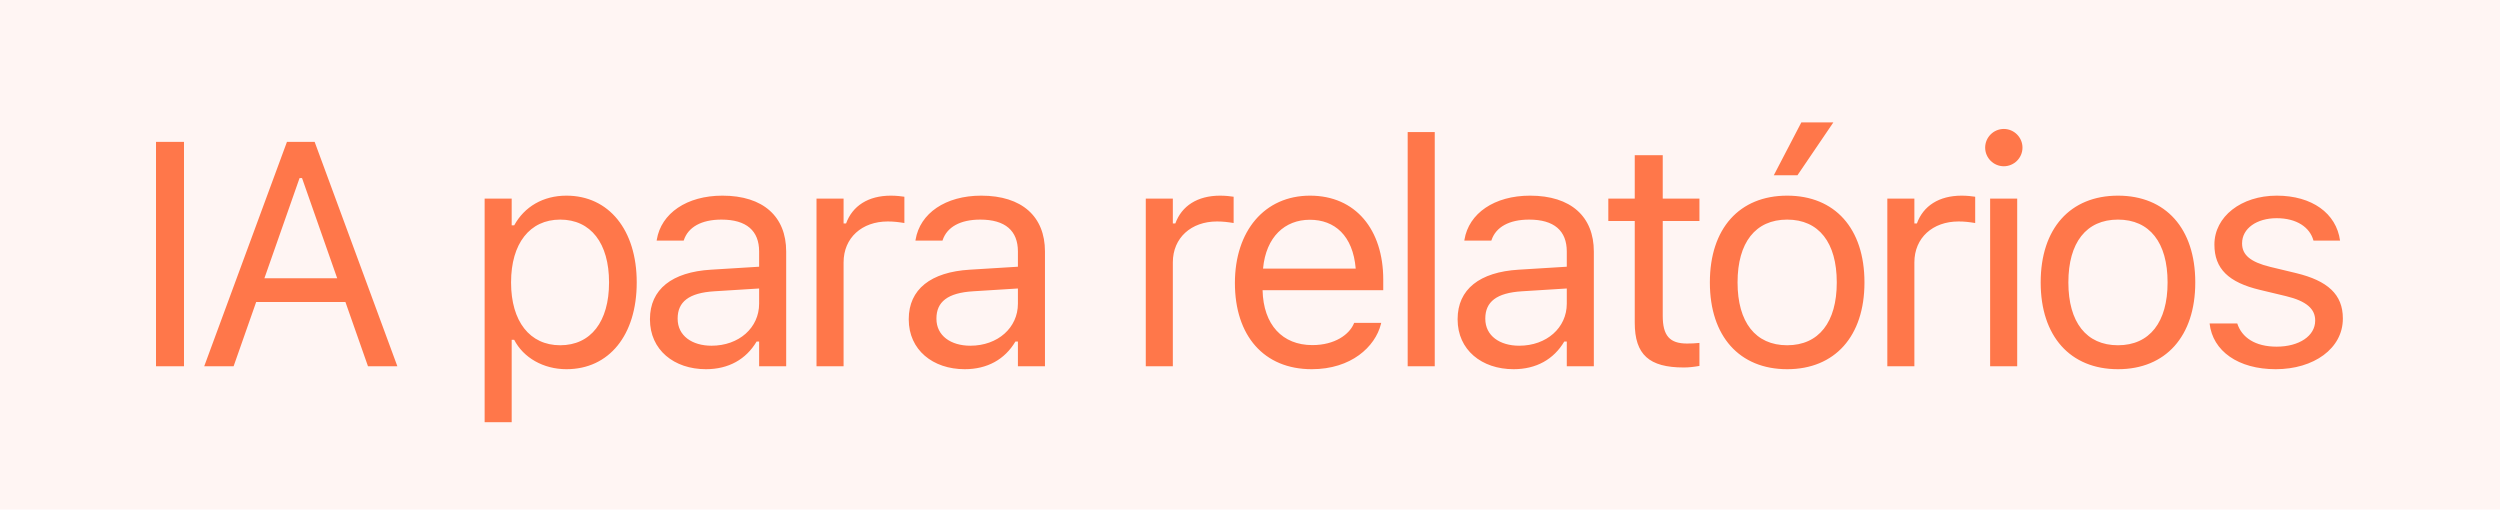
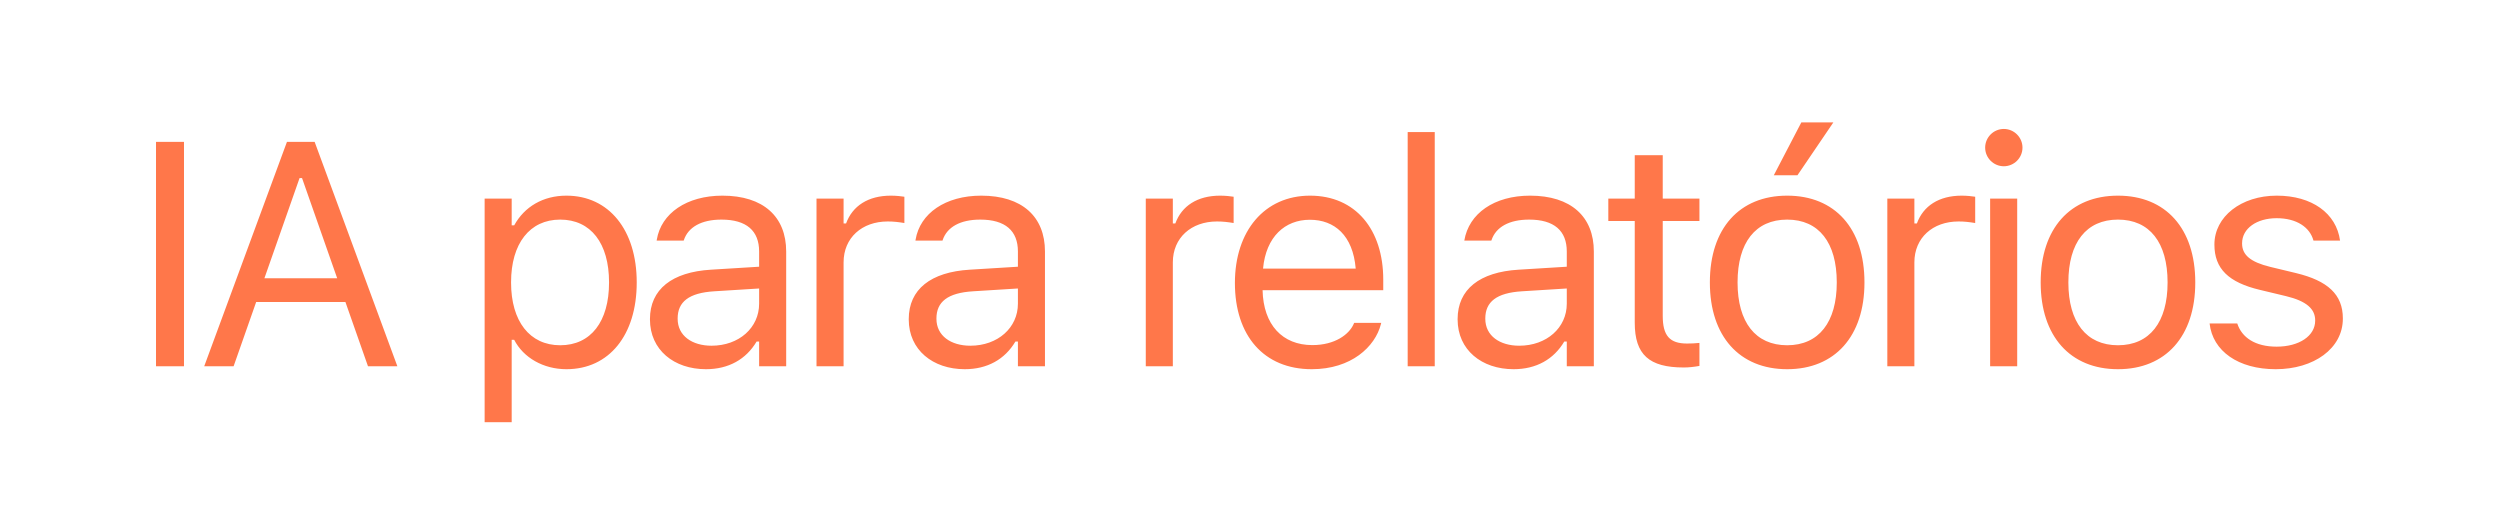
<svg xmlns="http://www.w3.org/2000/svg" width="157" height="32" viewBox="0 0 157 32" fill="none">
-   <rect width="157" height="32" fill="#FF6F4D" fill-opacity="0.07" />
-   <path d="M9.797 23V8.908H11.555V23H9.797ZM12.825 23L18.021 8.908H19.759L24.954 23H23.109L21.693 18.967H16.087L14.671 23H12.825ZM18.812 11.184L16.605 17.473H21.175L18.968 11.184H18.812ZM30.435 26.516V12.473H32.134V14.152H32.291C32.935 12.98 34.107 12.287 35.572 12.287C38.238 12.287 39.986 14.445 39.986 17.727V17.746C39.986 21.047 38.248 23.186 35.572 23.186C34.127 23.186 32.867 22.463 32.291 21.34H32.134V26.516H30.435ZM35.181 21.682C37.105 21.682 38.248 20.197 38.248 17.746V17.727C38.248 15.275 37.105 13.791 35.181 13.791C33.267 13.791 32.095 15.295 32.095 17.727V17.746C32.095 20.178 33.267 21.682 35.181 21.682ZM44.333 23.186C42.331 23.186 40.817 21.975 40.817 20.061V20.041C40.817 18.166 42.204 17.082 44.655 16.936L47.673 16.75V15.793C47.673 14.494 46.882 13.791 45.309 13.791C44.05 13.791 43.219 14.26 42.946 15.08L42.936 15.109H41.237L41.247 15.051C41.52 13.4 43.122 12.287 45.368 12.287C47.936 12.287 49.372 13.605 49.372 15.793V23H47.673V21.447H47.516C46.852 22.57 45.749 23.186 44.333 23.186ZM42.556 20.021C42.556 21.086 43.464 21.711 44.684 21.711C46.413 21.711 47.673 20.578 47.673 19.074V18.117L44.86 18.293C43.259 18.391 42.556 18.957 42.556 20.002V20.021ZM51.277 23V12.473H52.977V14.035H53.133C53.533 12.932 54.52 12.287 55.945 12.287C56.268 12.287 56.629 12.326 56.795 12.355V14.006C56.443 13.947 56.121 13.908 55.75 13.908C54.129 13.908 52.977 14.934 52.977 16.477V23H51.277ZM60.585 23.186C58.583 23.186 57.069 21.975 57.069 20.061V20.041C57.069 18.166 58.456 17.082 60.907 16.936L63.925 16.75V15.793C63.925 14.494 63.134 13.791 61.562 13.791C60.302 13.791 59.472 14.26 59.198 15.08L59.189 15.109H57.489L57.499 15.051C57.773 13.4 59.374 12.287 61.62 12.287C64.189 12.287 65.624 13.605 65.624 15.793V23H63.925V21.447H63.769C63.105 22.57 62.001 23.186 60.585 23.186ZM58.808 20.021C58.808 21.086 59.716 21.711 60.937 21.711C62.665 21.711 63.925 20.578 63.925 19.074V18.117L61.112 18.293C59.511 18.391 58.808 18.957 58.808 20.002V20.021ZM71.955 23V12.473H73.654V14.035H73.81C74.21 12.932 75.197 12.287 76.623 12.287C76.945 12.287 77.306 12.326 77.472 12.355V14.006C77.121 13.947 76.798 13.908 76.427 13.908C74.806 13.908 73.654 14.934 73.654 16.477V23H71.955ZM82.376 23.186C79.368 23.186 77.552 21.076 77.552 17.775V17.766C77.552 14.514 79.407 12.287 82.268 12.287C85.13 12.287 86.868 14.416 86.868 17.561V18.225H79.29C79.339 20.402 80.54 21.672 82.415 21.672C83.841 21.672 84.719 20.998 85.003 20.363L85.042 20.275H86.741L86.722 20.354C86.36 21.779 84.856 23.186 82.376 23.186ZM82.259 13.801C80.696 13.801 79.505 14.865 79.319 16.867H85.139C84.964 14.787 83.811 13.801 82.259 13.801ZM88.402 23V8.293H90.102V23H88.402ZM95.054 23.186C93.052 23.186 91.538 21.975 91.538 20.061V20.041C91.538 18.166 92.925 17.082 95.376 16.936L98.394 16.75V15.793C98.394 14.494 97.603 13.791 96.031 13.791C94.771 13.791 93.941 14.26 93.667 15.08L93.657 15.109H91.958L91.968 15.051C92.241 13.4 93.843 12.287 96.089 12.287C98.657 12.287 100.093 13.605 100.093 15.793V23H98.394V21.447H98.237C97.573 22.57 96.47 23.186 95.054 23.186ZM93.277 20.021C93.277 21.086 94.185 21.711 95.406 21.711C97.134 21.711 98.394 20.578 98.394 19.074V18.117L95.581 18.293C93.98 18.391 93.277 18.957 93.277 20.002V20.021ZM105.739 23.078C103.571 23.078 102.662 22.277 102.662 20.266V13.879H101.002V12.473H102.662V9.748H104.42V12.473H106.725V13.879H104.42V19.836C104.42 21.076 104.85 21.574 105.944 21.574C106.246 21.574 106.412 21.564 106.725 21.535V22.98C106.393 23.039 106.071 23.078 105.739 23.078ZM112.879 11.008H111.394L113.123 7.688H115.134L112.879 11.008ZM112.234 23.186C109.236 23.186 107.38 21.115 107.38 17.746V17.727C107.38 14.348 109.236 12.287 112.234 12.287C115.232 12.287 117.088 14.348 117.088 17.727V17.746C117.088 21.115 115.232 23.186 112.234 23.186ZM112.234 21.682C114.226 21.682 115.349 20.227 115.349 17.746V17.727C115.349 15.236 114.226 13.791 112.234 13.791C110.242 13.791 109.119 15.236 109.119 17.727V17.746C109.119 20.227 110.242 21.682 112.234 21.682ZM118.524 23V12.473H120.223V14.035H120.38C120.78 12.932 121.766 12.287 123.192 12.287C123.514 12.287 123.876 12.326 124.042 12.355V14.006C123.69 13.947 123.368 13.908 122.997 13.908C121.376 13.908 120.223 14.934 120.223 16.477V23H118.524ZM125.84 10.441C125.195 10.441 124.668 9.914 124.668 9.27C124.668 8.625 125.195 8.098 125.84 8.098C126.484 8.098 127.012 8.625 127.012 9.27C127.012 9.914 126.484 10.441 125.84 10.441ZM124.98 23V12.473H126.68V23H124.98ZM133.009 23.186C130.011 23.186 128.155 21.115 128.155 17.746V17.727C128.155 14.348 130.011 12.287 133.009 12.287C136.007 12.287 137.863 14.348 137.863 17.727V17.746C137.863 21.115 136.007 23.186 133.009 23.186ZM133.009 21.682C135.001 21.682 136.124 20.227 136.124 17.746V17.727C136.124 15.236 135.001 13.791 133.009 13.791C131.017 13.791 129.894 15.236 129.894 17.727V17.746C129.894 20.227 131.017 21.682 133.009 21.682ZM142.913 23.186C140.569 23.186 138.957 22.053 138.762 20.314H140.5C140.784 21.193 141.623 21.77 142.971 21.77C144.387 21.77 145.393 21.096 145.393 20.139V20.119C145.393 19.406 144.856 18.908 143.557 18.596L141.926 18.205C139.954 17.736 139.065 16.877 139.065 15.363V15.354C139.065 13.605 140.745 12.287 142.981 12.287C145.188 12.287 146.721 13.391 146.955 15.109H145.286C145.061 14.279 144.241 13.703 142.971 13.703C141.721 13.703 140.803 14.348 140.803 15.275V15.295C140.803 16.008 141.33 16.457 142.571 16.76L144.192 17.15C146.174 17.629 147.131 18.488 147.131 19.992V20.012C147.131 21.887 145.305 23.186 142.913 23.186Z" fill="#FF774A" />
+   <path d="M9.797 23V8.908H11.555V23H9.797ZM12.825 23L18.021 8.908H19.759L24.954 23H23.109L21.693 18.967H16.087L14.671 23H12.825ZM18.812 11.184L16.605 17.473H21.175L18.968 11.184H18.812ZM30.435 26.516V12.473H32.134V14.152H32.291C32.935 12.98 34.107 12.287 35.572 12.287C38.238 12.287 39.986 14.445 39.986 17.727V17.746C39.986 21.047 38.248 23.186 35.572 23.186C34.127 23.186 32.867 22.463 32.291 21.34H32.134V26.516H30.435ZM35.181 21.682C37.105 21.682 38.248 20.197 38.248 17.746V17.727C38.248 15.275 37.105 13.791 35.181 13.791C33.267 13.791 32.095 15.295 32.095 17.727V17.746C32.095 20.178 33.267 21.682 35.181 21.682ZM44.333 23.186C42.331 23.186 40.817 21.975 40.817 20.061V20.041C40.817 18.166 42.204 17.082 44.655 16.936L47.673 16.75V15.793C47.673 14.494 46.882 13.791 45.309 13.791C44.05 13.791 43.219 14.26 42.946 15.08L42.936 15.109H41.237L41.247 15.051C41.52 13.4 43.122 12.287 45.368 12.287C47.936 12.287 49.372 13.605 49.372 15.793V23H47.673V21.447H47.516C46.852 22.57 45.749 23.186 44.333 23.186ZM42.556 20.021C42.556 21.086 43.464 21.711 44.684 21.711C46.413 21.711 47.673 20.578 47.673 19.074V18.117L44.86 18.293C43.259 18.391 42.556 18.957 42.556 20.002V20.021ZM51.277 23V12.473H52.977V14.035H53.133C53.533 12.932 54.52 12.287 55.945 12.287C56.268 12.287 56.629 12.326 56.795 12.355V14.006C56.443 13.947 56.121 13.908 55.75 13.908C54.129 13.908 52.977 14.934 52.977 16.477V23H51.277ZM60.585 23.186C58.583 23.186 57.069 21.975 57.069 20.061V20.041C57.069 18.166 58.456 17.082 60.907 16.936L63.925 16.75V15.793C63.925 14.494 63.134 13.791 61.562 13.791C60.302 13.791 59.472 14.26 59.198 15.08L59.189 15.109H57.489L57.499 15.051C57.773 13.4 59.374 12.287 61.62 12.287C64.189 12.287 65.624 13.605 65.624 15.793V23H63.925V21.447H63.769C63.105 22.57 62.001 23.186 60.585 23.186ZM58.808 20.021C58.808 21.086 59.716 21.711 60.937 21.711C62.665 21.711 63.925 20.578 63.925 19.074V18.117L61.112 18.293C59.511 18.391 58.808 18.957 58.808 20.002V20.021ZM71.955 23V12.473H73.654V14.035H73.81C74.21 12.932 75.197 12.287 76.623 12.287C76.945 12.287 77.306 12.326 77.472 12.355V14.006C77.121 13.947 76.798 13.908 76.427 13.908C74.806 13.908 73.654 14.934 73.654 16.477V23H71.955ZM82.376 23.186C79.368 23.186 77.552 21.076 77.552 17.775V17.766C77.552 14.514 79.407 12.287 82.268 12.287C85.13 12.287 86.868 14.416 86.868 17.561V18.225H79.29C79.339 20.402 80.54 21.672 82.415 21.672C83.841 21.672 84.719 20.998 85.003 20.363L85.042 20.275H86.741L86.722 20.354C86.36 21.779 84.856 23.186 82.376 23.186ZM82.259 13.801C80.696 13.801 79.505 14.865 79.319 16.867H85.139C84.964 14.787 83.811 13.801 82.259 13.801ZM88.402 23V8.293H90.102V23H88.402ZM95.054 23.186C93.052 23.186 91.538 21.975 91.538 20.061V20.041C91.538 18.166 92.925 17.082 95.376 16.936L98.394 16.75V15.793C98.394 14.494 97.603 13.791 96.031 13.791C94.771 13.791 93.941 14.26 93.667 15.08L93.657 15.109H91.958C92.241 13.4 93.843 12.287 96.089 12.287C98.657 12.287 100.093 13.605 100.093 15.793V23H98.394V21.447H98.237C97.573 22.57 96.47 23.186 95.054 23.186ZM93.277 20.021C93.277 21.086 94.185 21.711 95.406 21.711C97.134 21.711 98.394 20.578 98.394 19.074V18.117L95.581 18.293C93.98 18.391 93.277 18.957 93.277 20.002V20.021ZM105.739 23.078C103.571 23.078 102.662 22.277 102.662 20.266V13.879H101.002V12.473H102.662V9.748H104.42V12.473H106.725V13.879H104.42V19.836C104.42 21.076 104.85 21.574 105.944 21.574C106.246 21.574 106.412 21.564 106.725 21.535V22.98C106.393 23.039 106.071 23.078 105.739 23.078ZM112.879 11.008H111.394L113.123 7.688H115.134L112.879 11.008ZM112.234 23.186C109.236 23.186 107.38 21.115 107.38 17.746V17.727C107.38 14.348 109.236 12.287 112.234 12.287C115.232 12.287 117.088 14.348 117.088 17.727V17.746C117.088 21.115 115.232 23.186 112.234 23.186ZM112.234 21.682C114.226 21.682 115.349 20.227 115.349 17.746V17.727C115.349 15.236 114.226 13.791 112.234 13.791C110.242 13.791 109.119 15.236 109.119 17.727V17.746C109.119 20.227 110.242 21.682 112.234 21.682ZM118.524 23V12.473H120.223V14.035H120.38C120.78 12.932 121.766 12.287 123.192 12.287C123.514 12.287 123.876 12.326 124.042 12.355V14.006C123.69 13.947 123.368 13.908 122.997 13.908C121.376 13.908 120.223 14.934 120.223 16.477V23H118.524ZM125.84 10.441C125.195 10.441 124.668 9.914 124.668 9.27C124.668 8.625 125.195 8.098 125.84 8.098C126.484 8.098 127.012 8.625 127.012 9.27C127.012 9.914 126.484 10.441 125.84 10.441ZM124.98 23V12.473H126.68V23H124.98ZM133.009 23.186C130.011 23.186 128.155 21.115 128.155 17.746V17.727C128.155 14.348 130.011 12.287 133.009 12.287C136.007 12.287 137.863 14.348 137.863 17.727V17.746C137.863 21.115 136.007 23.186 133.009 23.186ZM133.009 21.682C135.001 21.682 136.124 20.227 136.124 17.746V17.727C136.124 15.236 135.001 13.791 133.009 13.791C131.017 13.791 129.894 15.236 129.894 17.727V17.746C129.894 20.227 131.017 21.682 133.009 21.682ZM142.913 23.186C140.569 23.186 138.957 22.053 138.762 20.314H140.5C140.784 21.193 141.623 21.77 142.971 21.77C144.387 21.77 145.393 21.096 145.393 20.139V20.119C145.393 19.406 144.856 18.908 143.557 18.596L141.926 18.205C139.954 17.736 139.065 16.877 139.065 15.363V15.354C139.065 13.605 140.745 12.287 142.981 12.287C145.188 12.287 146.721 13.391 146.955 15.109H145.286C145.061 14.279 144.241 13.703 142.971 13.703C141.721 13.703 140.803 14.348 140.803 15.275V15.295C140.803 16.008 141.33 16.457 142.571 16.76L144.192 17.15C146.174 17.629 147.131 18.488 147.131 19.992V20.012C147.131 21.887 145.305 23.186 142.913 23.186Z" fill="#FF774A" />
</svg>